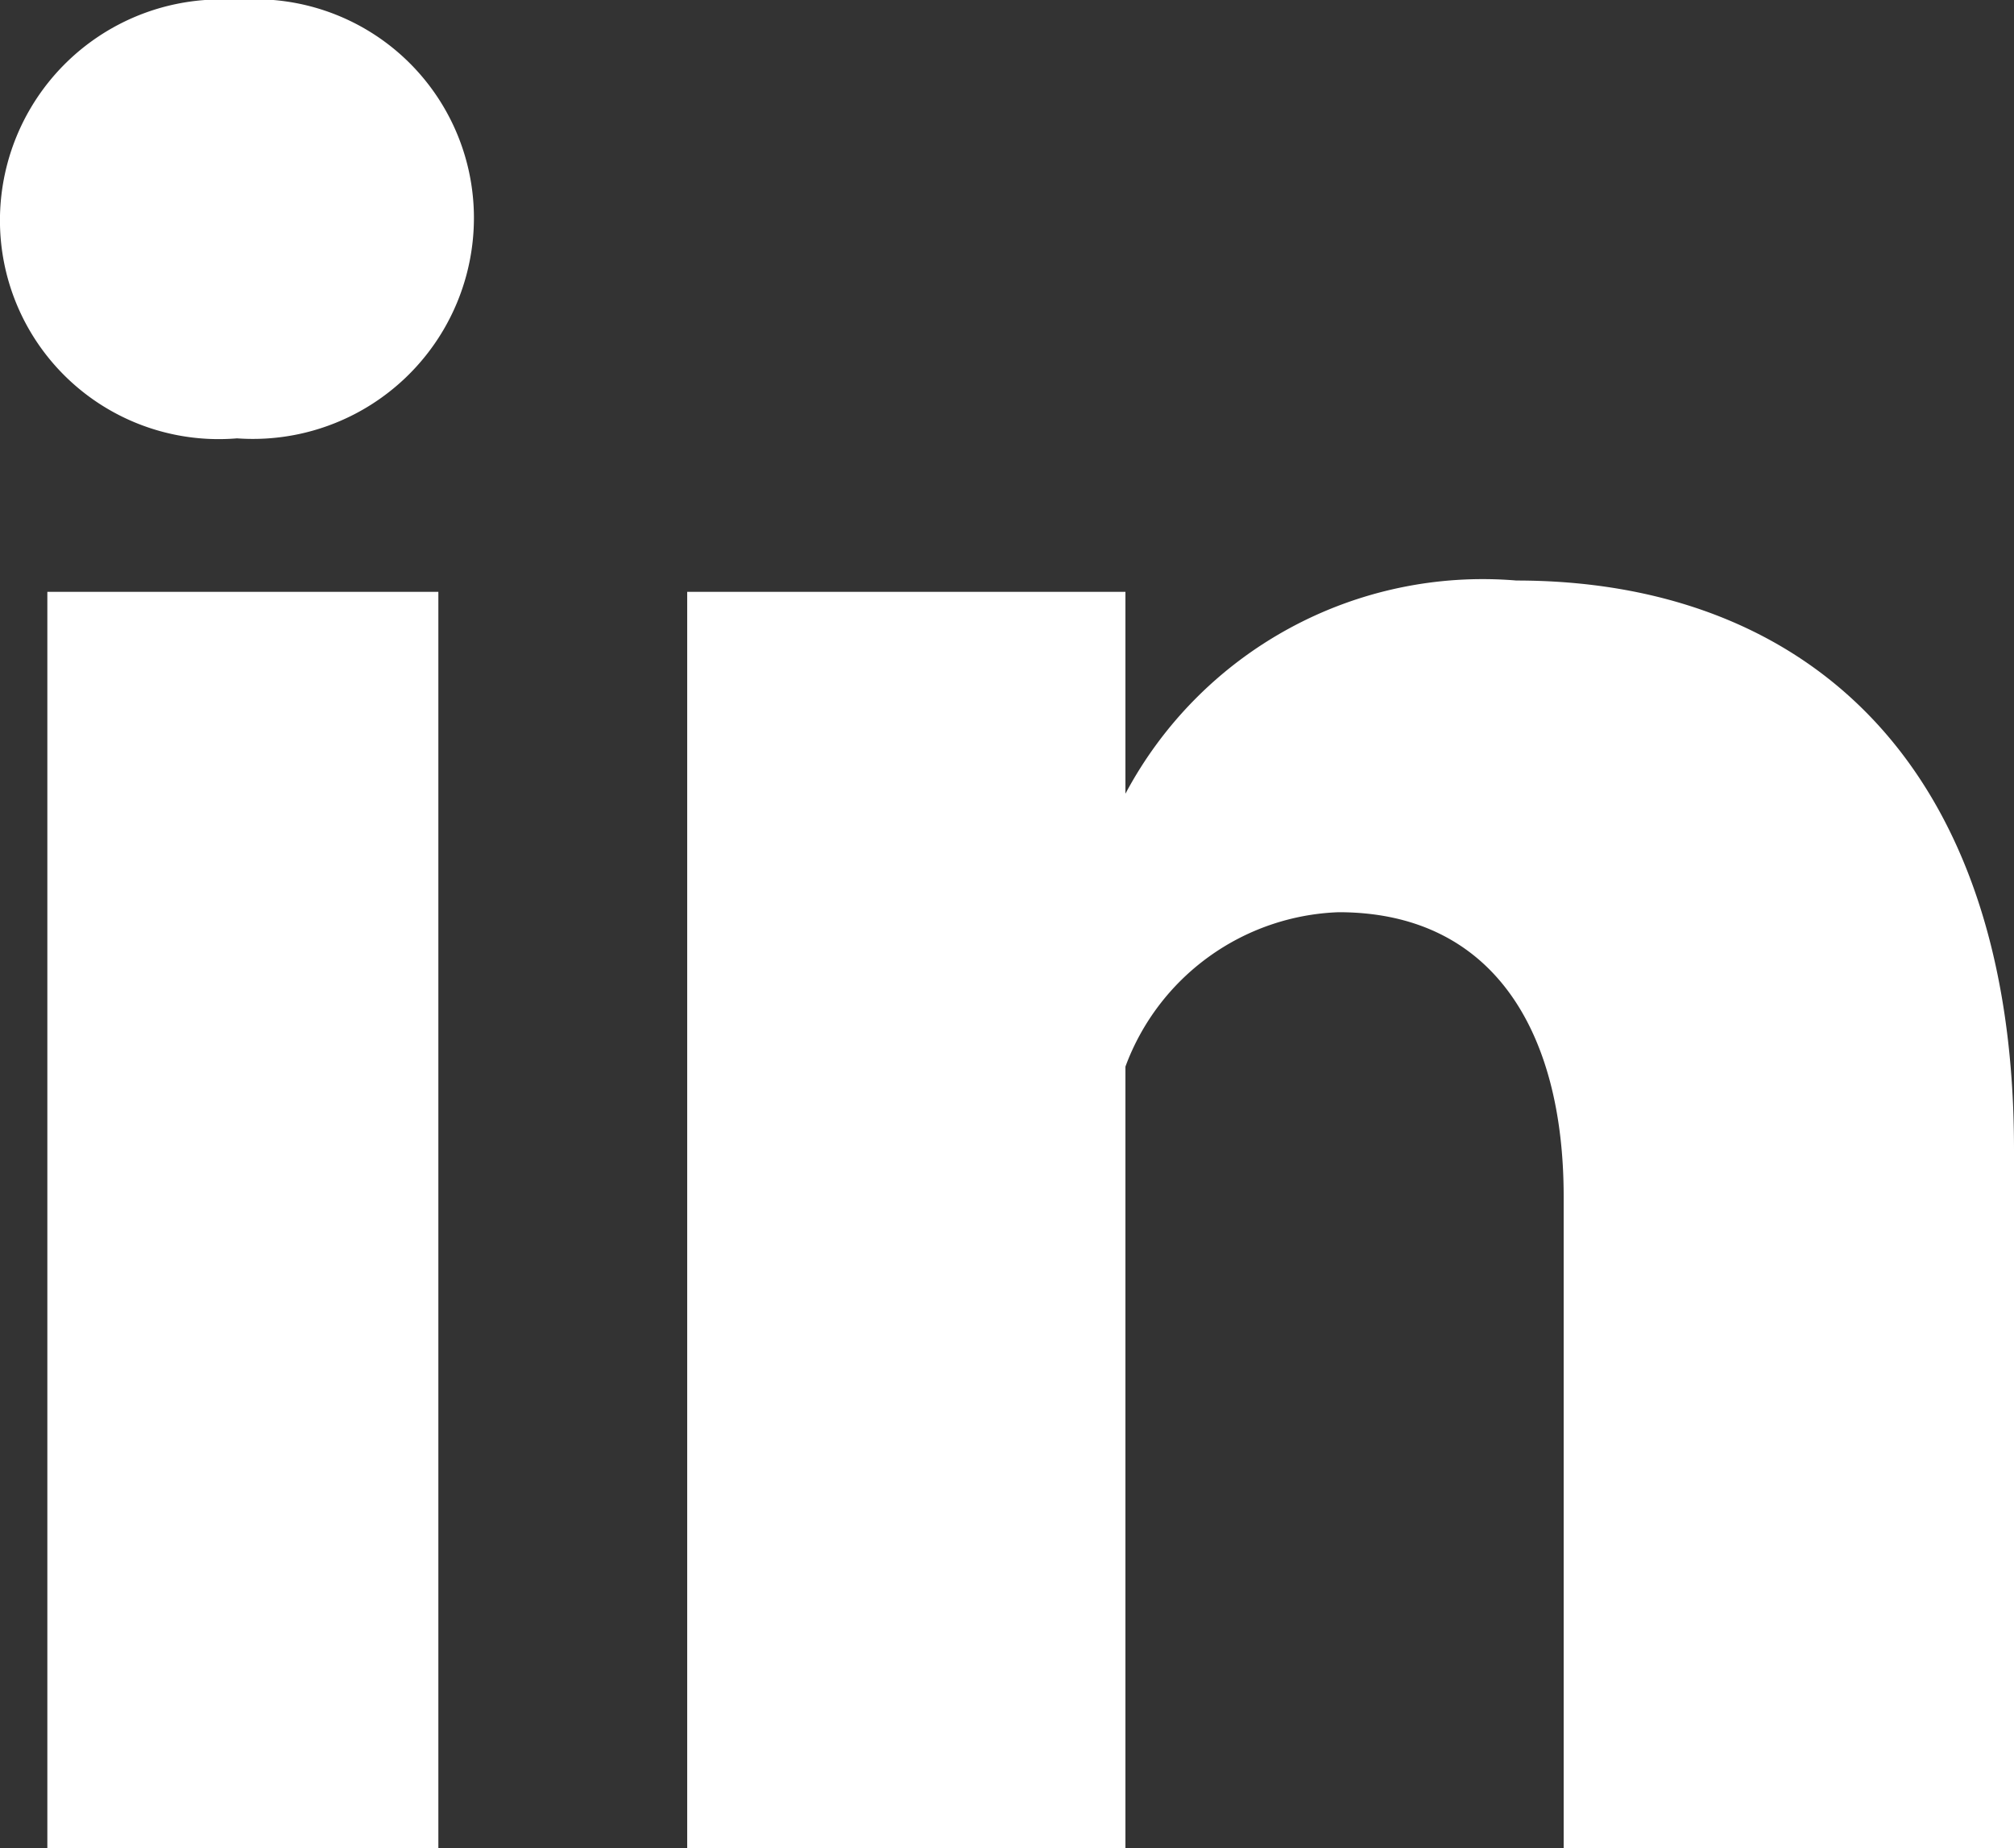
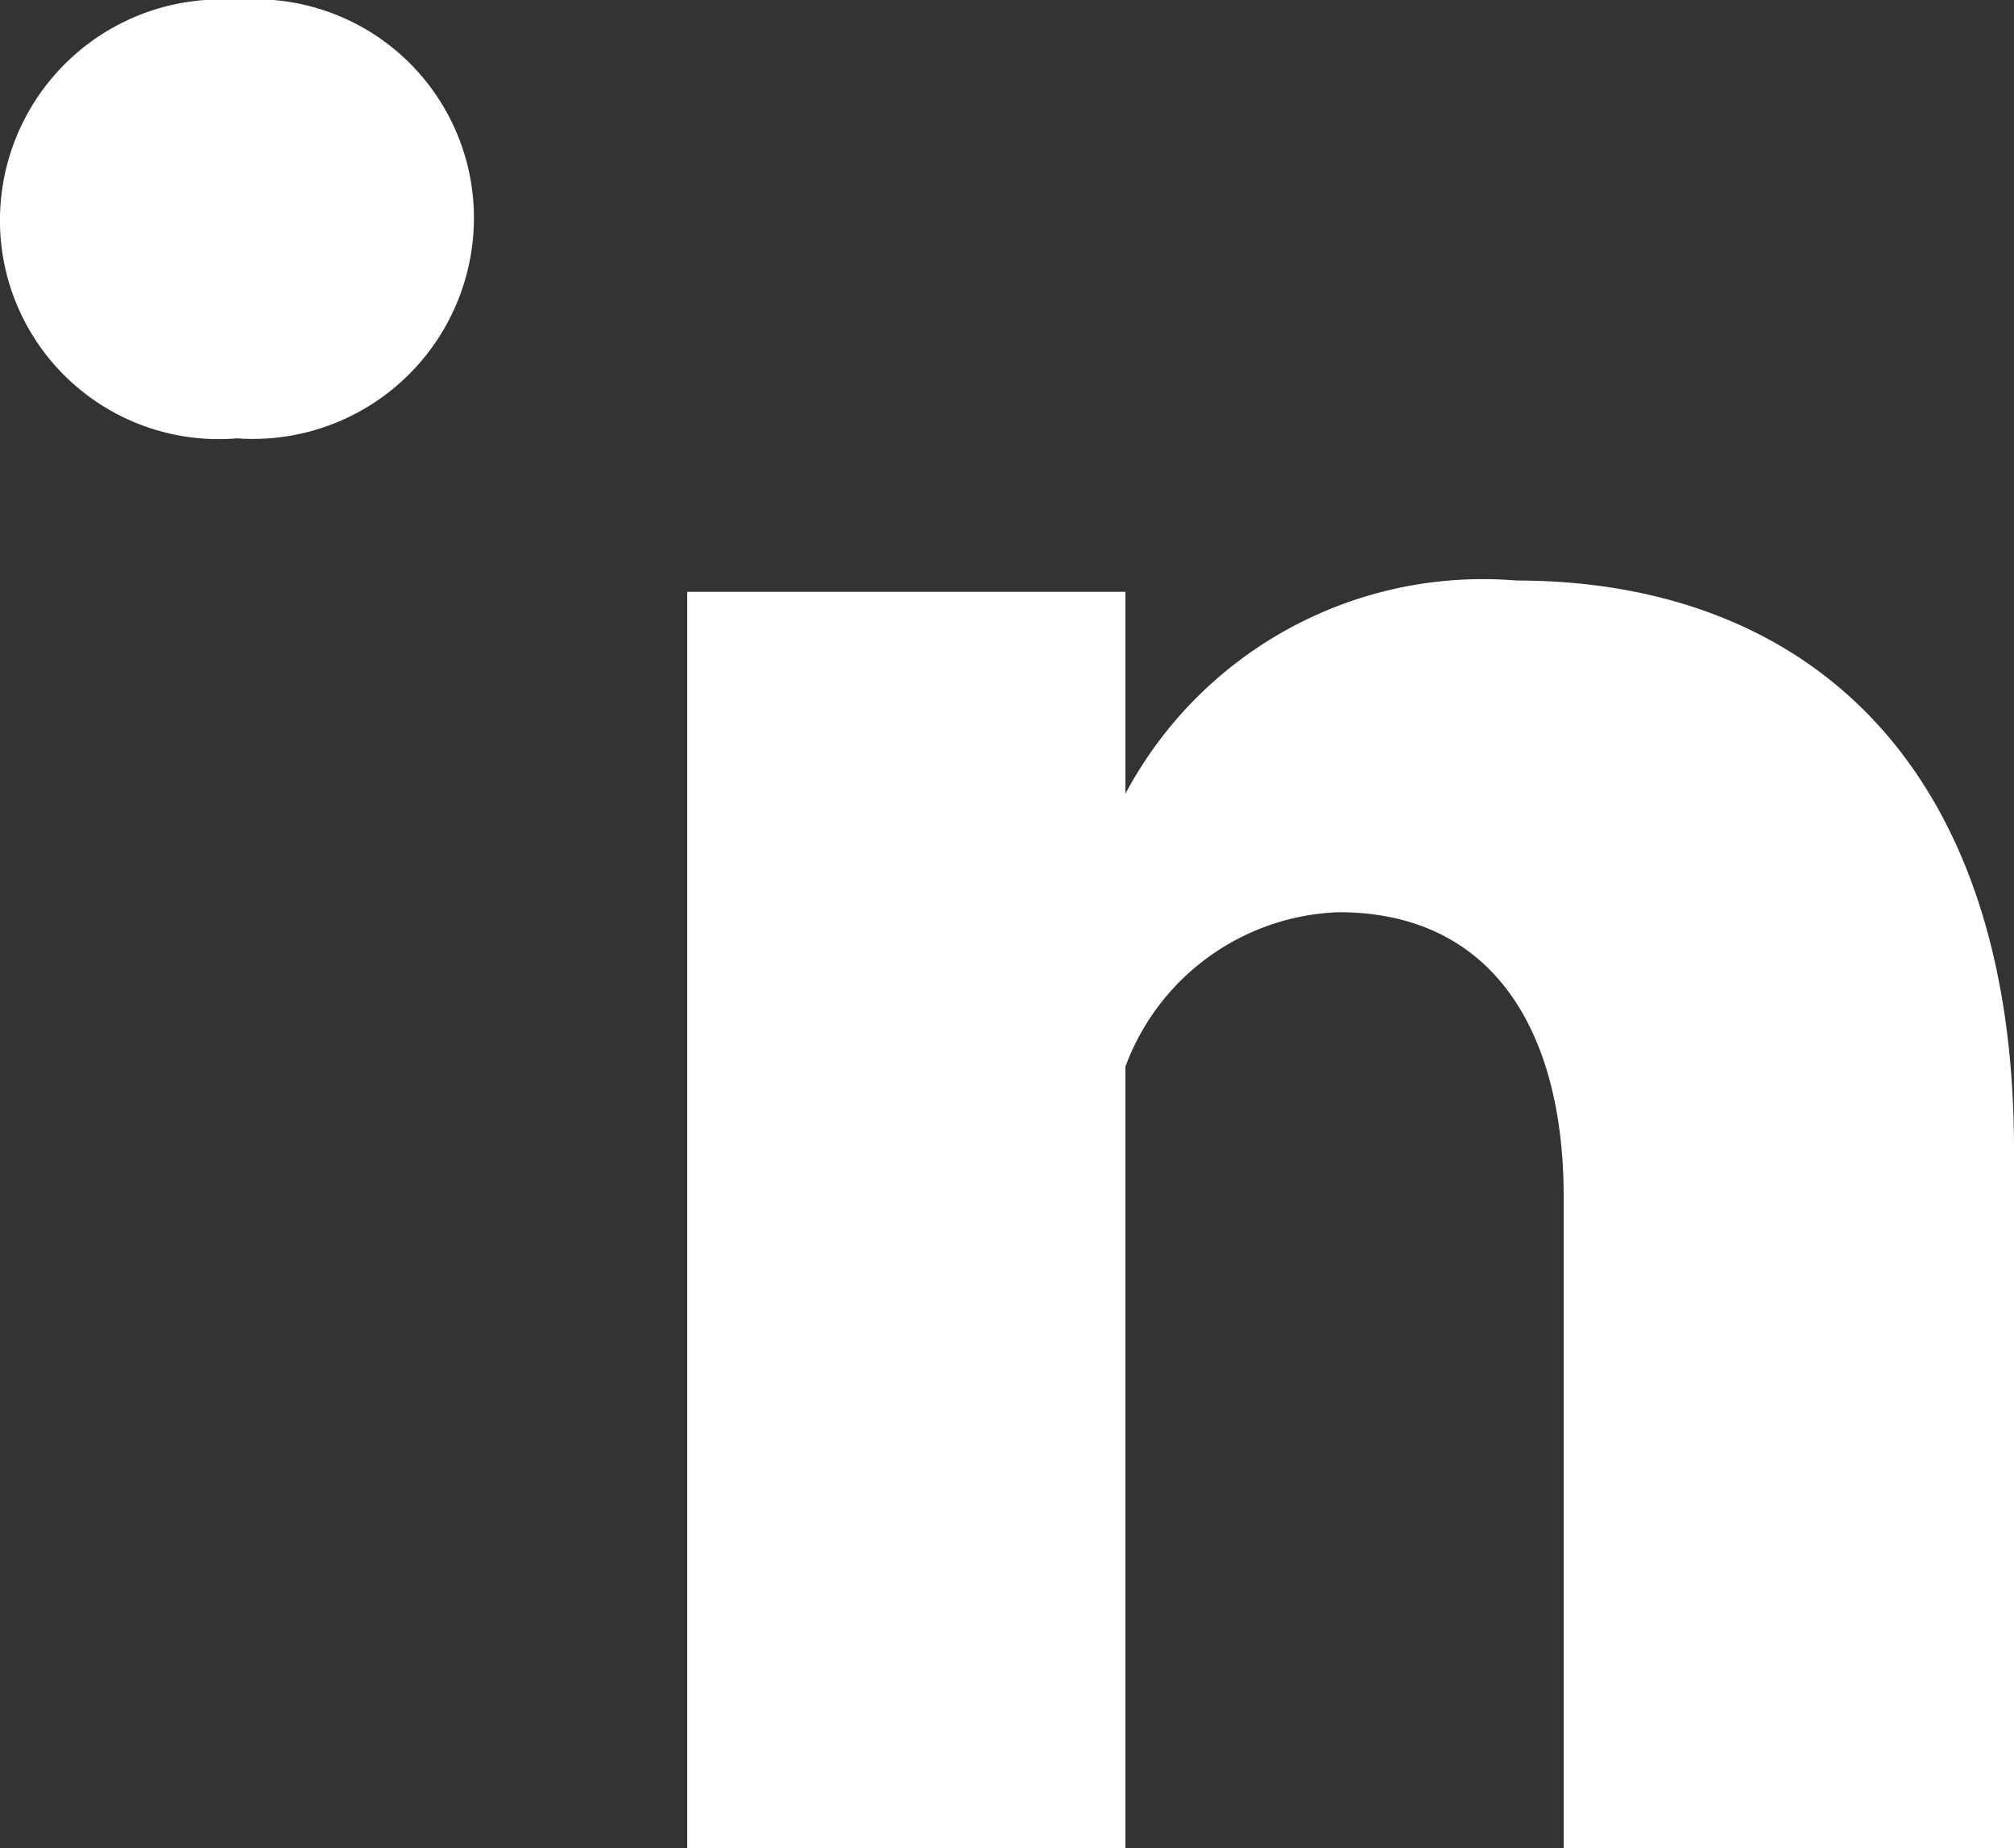
<svg xmlns="http://www.w3.org/2000/svg" viewBox="0 0 15.653 14.364">
  <rect x="0" y="0" width="15.653" height="14.364" fill="#333333" stroke="none" />
  <defs>
    <style>
      .cls-1 {
        fill: #fff;
      }
    </style>
  </defs>
-   <path id="Path_1886" data-name="Path 1886" class="cls-1" d="M3.407,14.364H.368V4.6H3.407ZM1.842,3.407h0A1.7,1.7,0,0,1,0,1.749,1.718,1.718,0,0,1,1.842,0,1.7,1.7,0,0,1,3.683,1.657,1.718,1.718,0,0,1,1.842,3.407ZM15.653,14.364h-3.5V9.3c0-1.289-.552-2.21-1.749-2.21a1.836,1.836,0,0,0-1.657,1.2v6.077H5.341V4.6H8.747V6.169a3.146,3.146,0,0,1,3.039-1.657c2.21,0,3.867,1.381,3.867,4.42Z" />
+   <path id="Path_1886" data-name="Path 1886" class="cls-1" d="M3.407,14.364V4.6H3.407ZM1.842,3.407h0A1.7,1.7,0,0,1,0,1.749,1.718,1.718,0,0,1,1.842,0,1.7,1.7,0,0,1,3.683,1.657,1.718,1.718,0,0,1,1.842,3.407ZM15.653,14.364h-3.5V9.3c0-1.289-.552-2.21-1.749-2.21a1.836,1.836,0,0,0-1.657,1.2v6.077H5.341V4.6H8.747V6.169a3.146,3.146,0,0,1,3.039-1.657c2.21,0,3.867,1.381,3.867,4.42Z" />
</svg>